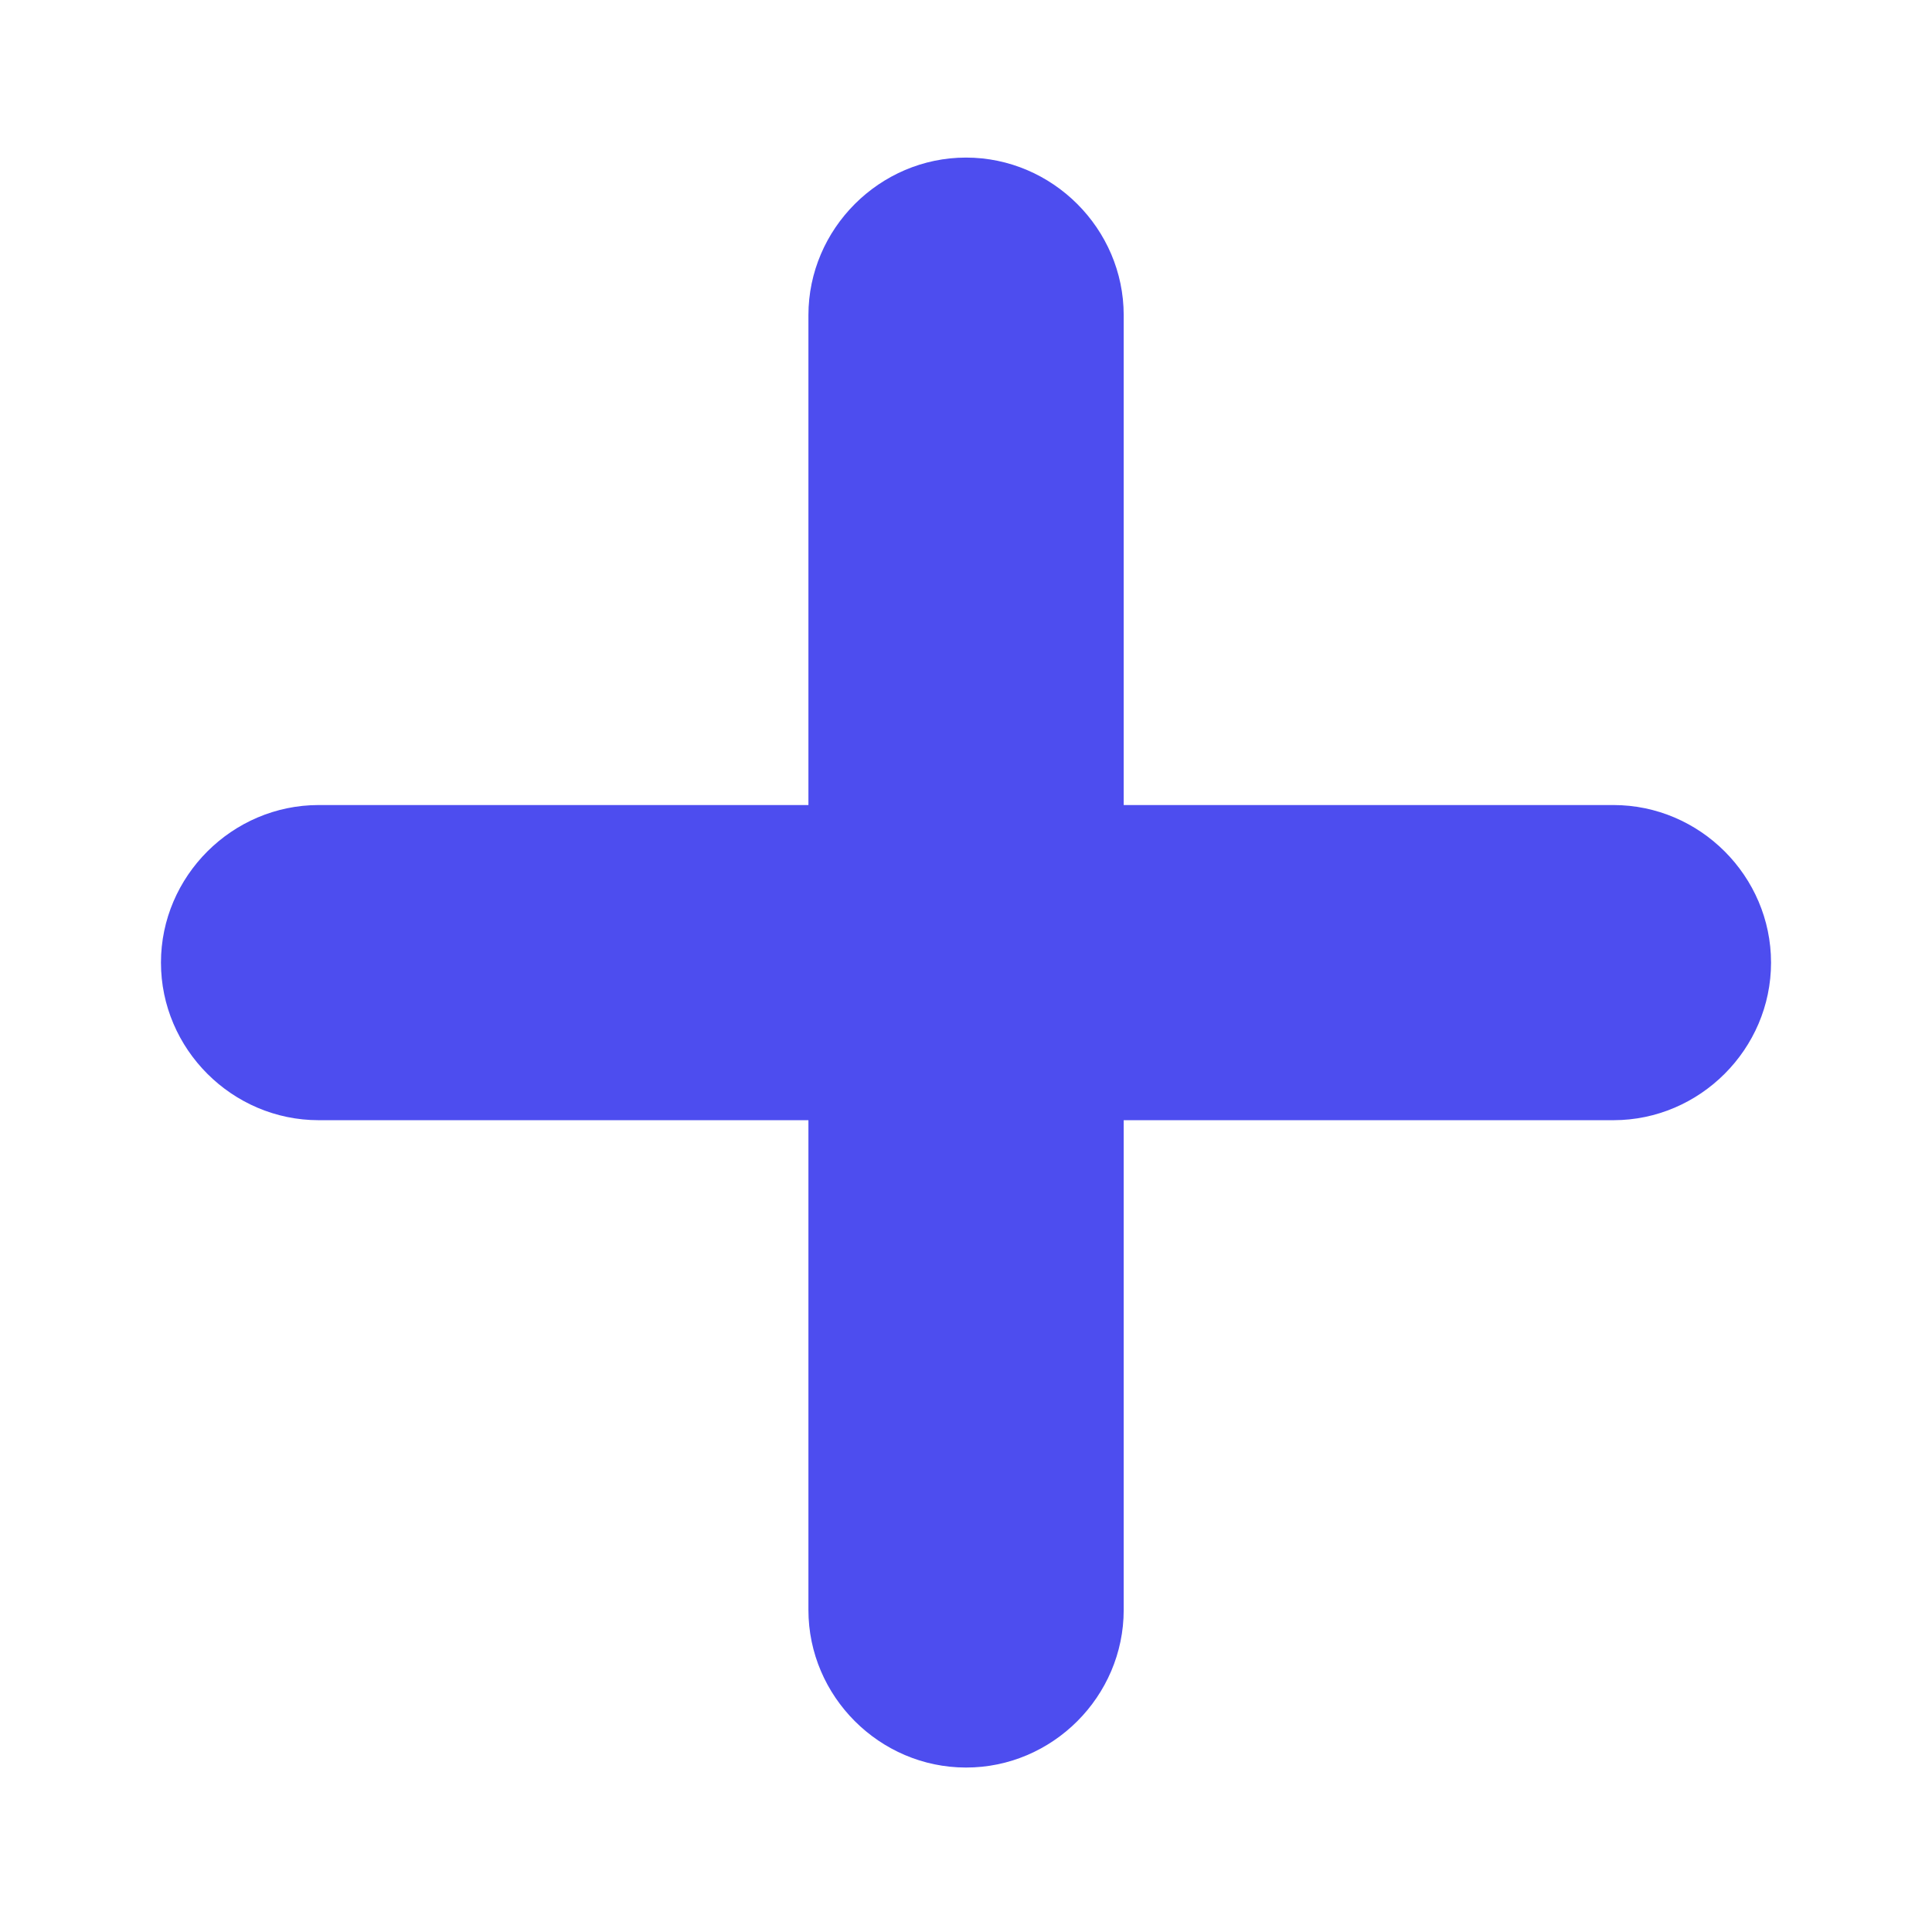
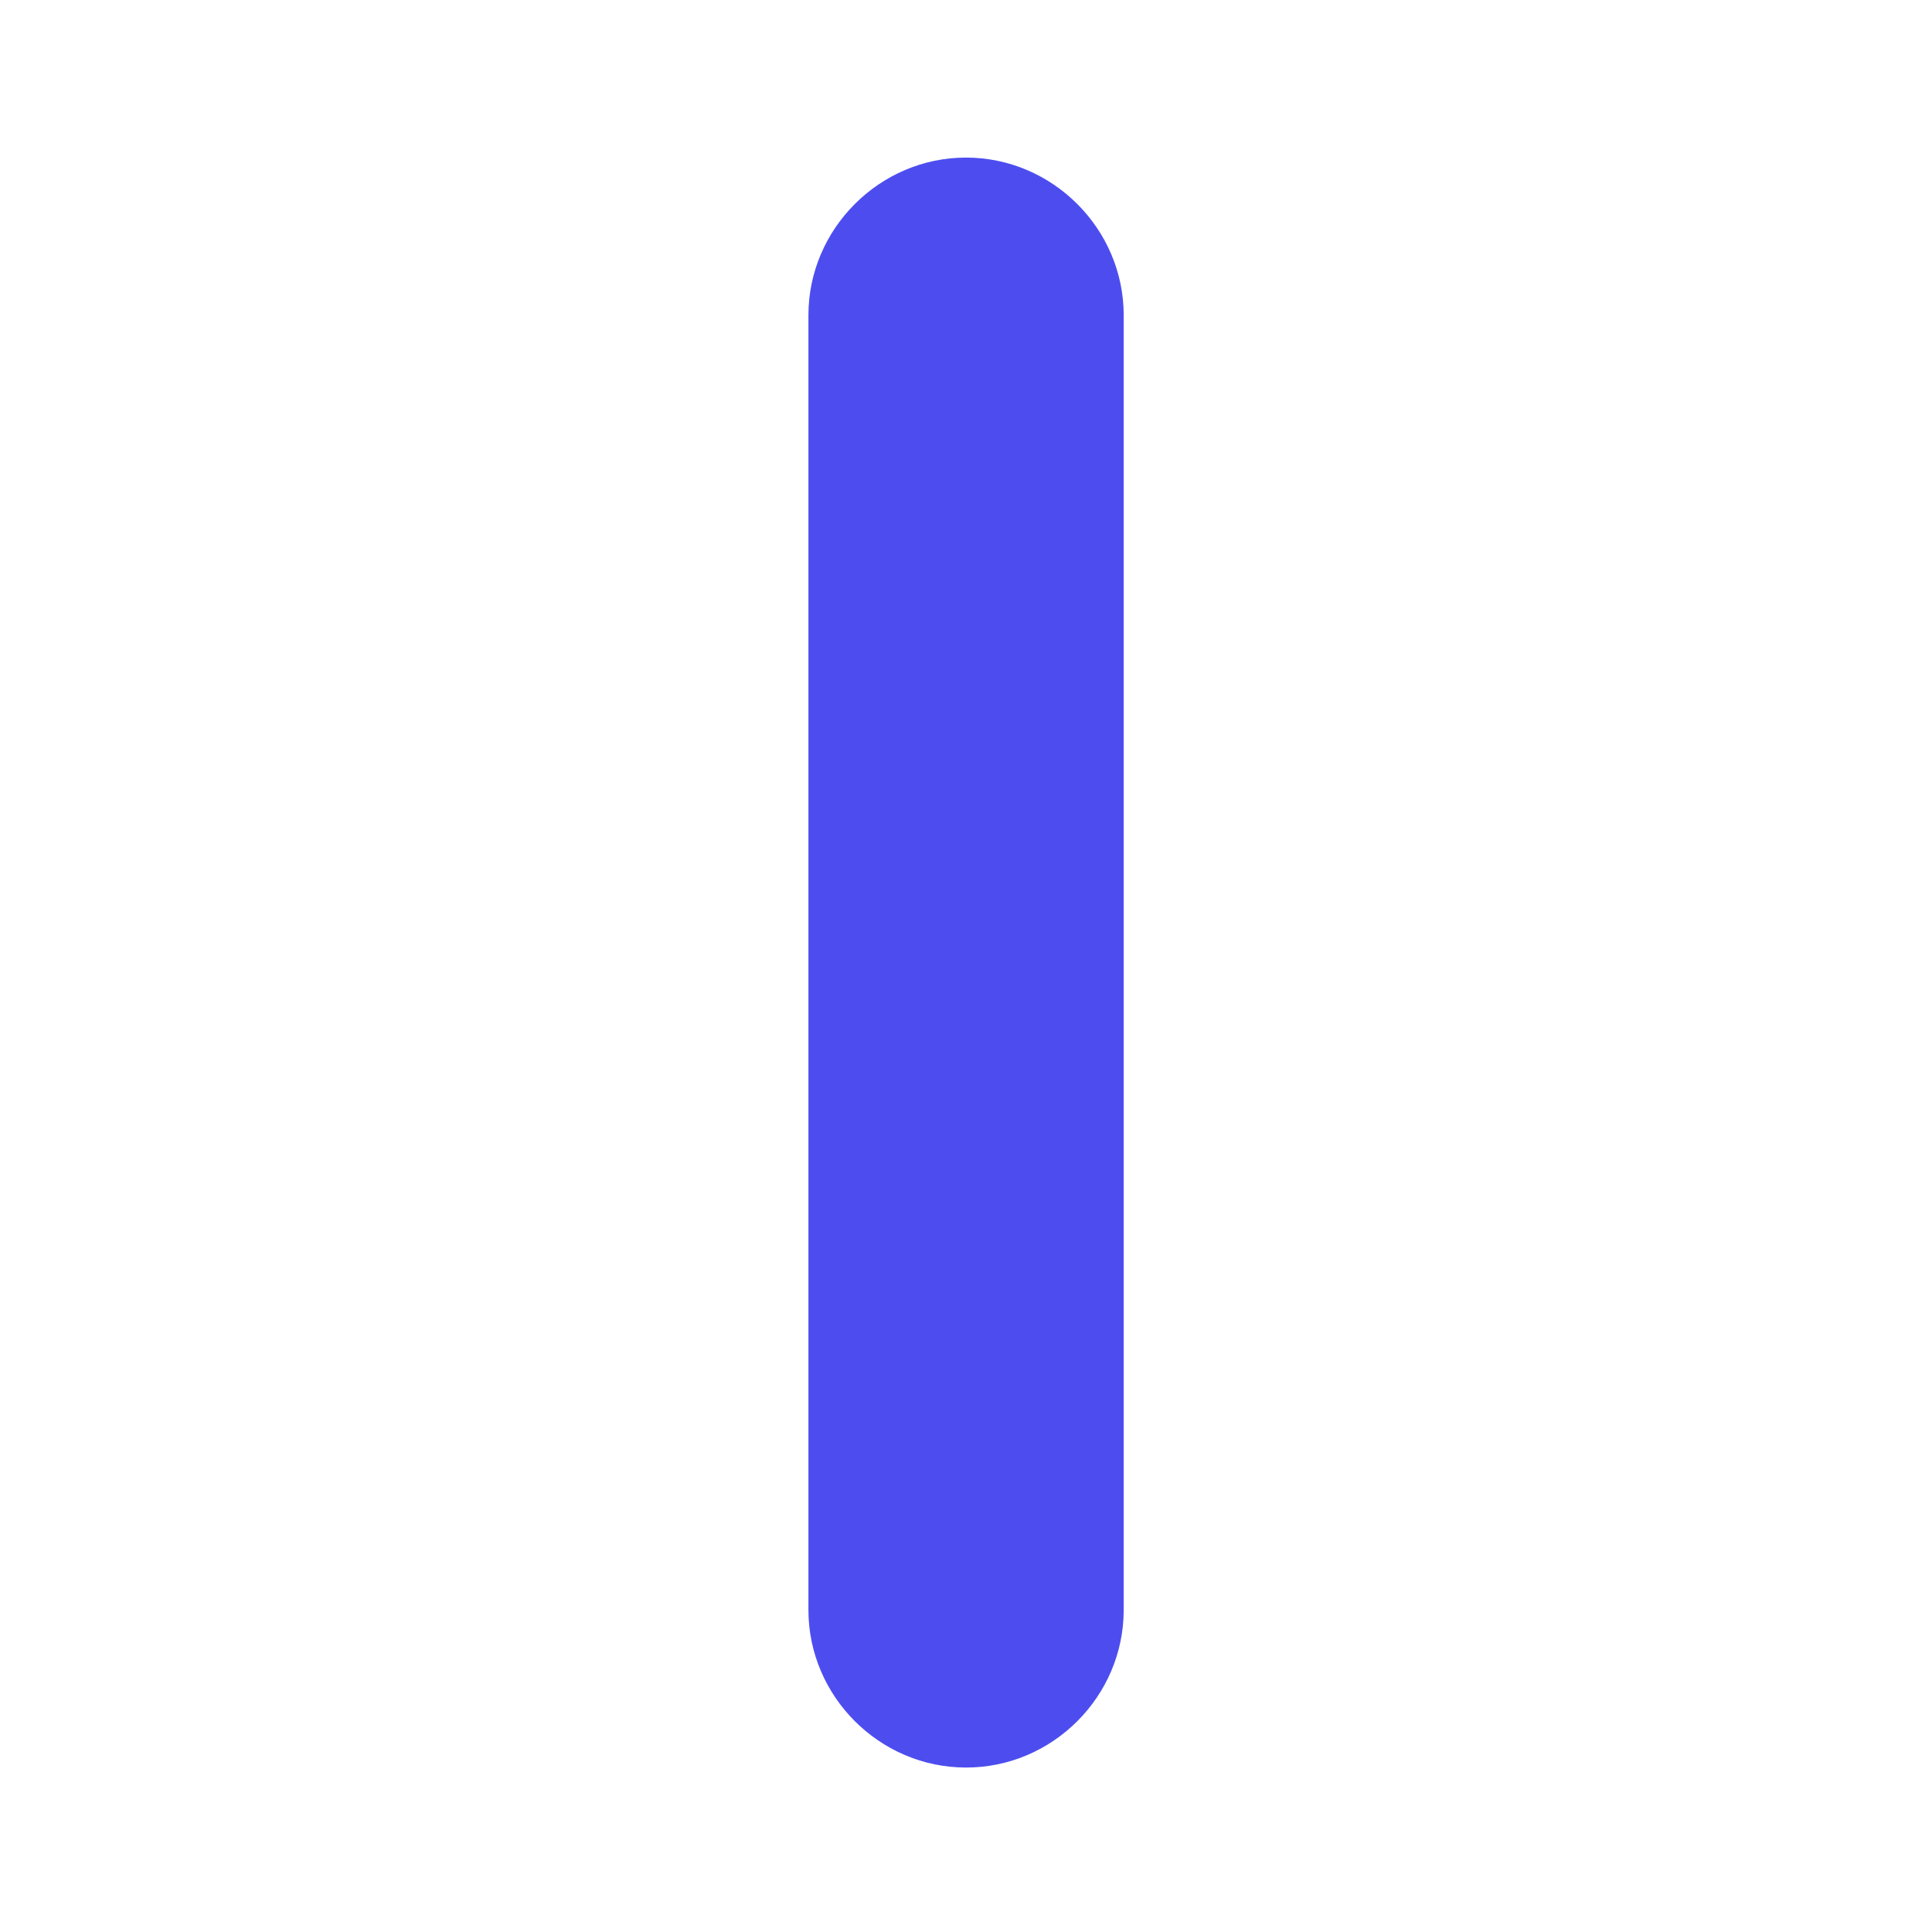
<svg xmlns="http://www.w3.org/2000/svg" width="16" height="16" viewBox="0 0 16 16" fill="none">
-   <path d="M13.362 6.667H2.639C1.923 6.667 1.333 7.256 1.333 7.972C1.333 8.688 1.923 9.277 2.639 9.277H13.362C14.077 9.277 14.667 8.688 14.667 7.972C14.667 7.256 14.078 6.667 13.362 6.667H13.362Z" fill="#4D4DEF" />
  <path d="M9.306 13.333L9.306 2.61C9.306 1.895 8.716 1.305 8 1.305C7.285 1.305 6.695 1.895 6.695 2.61L6.695 13.333C6.695 14.049 7.285 14.638 8 14.638C8.716 14.639 9.306 14.049 9.306 13.333L9.306 13.333Z" fill="#4D4DEF" />
</svg>